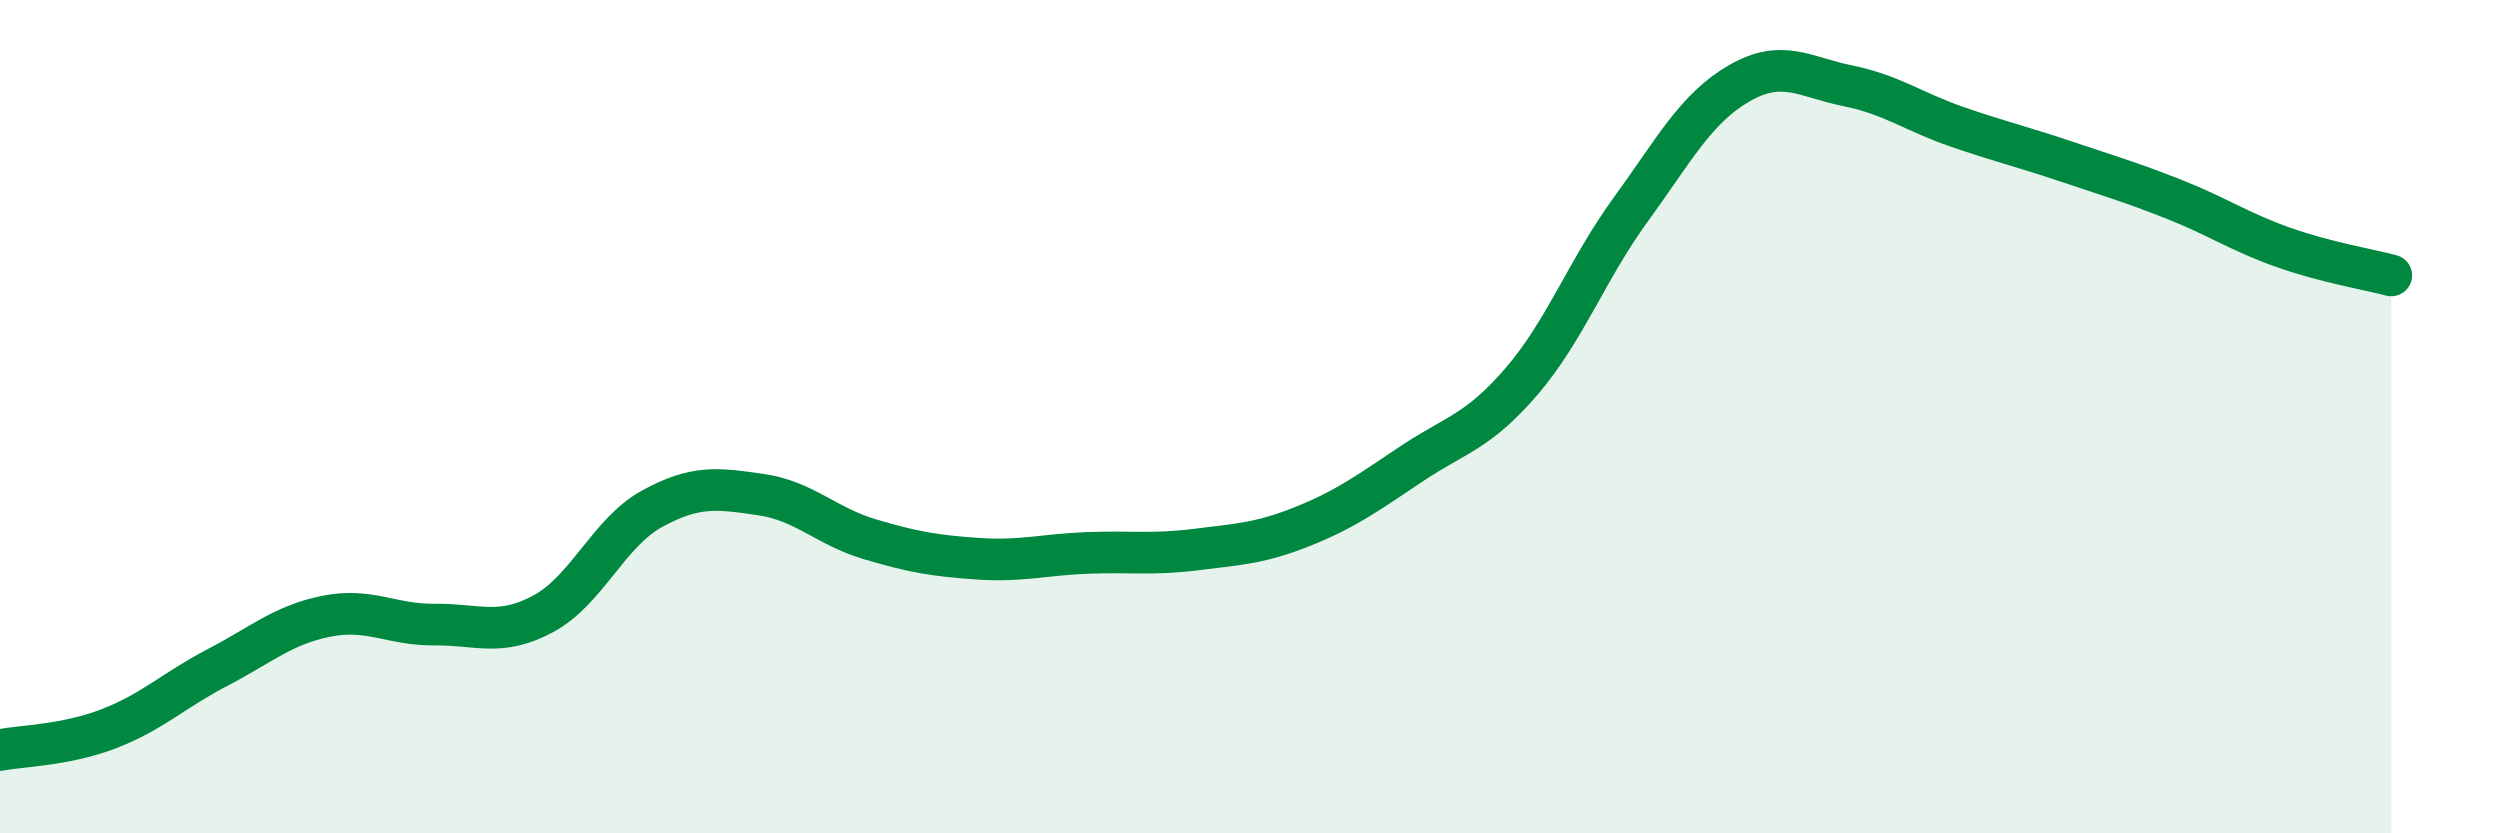
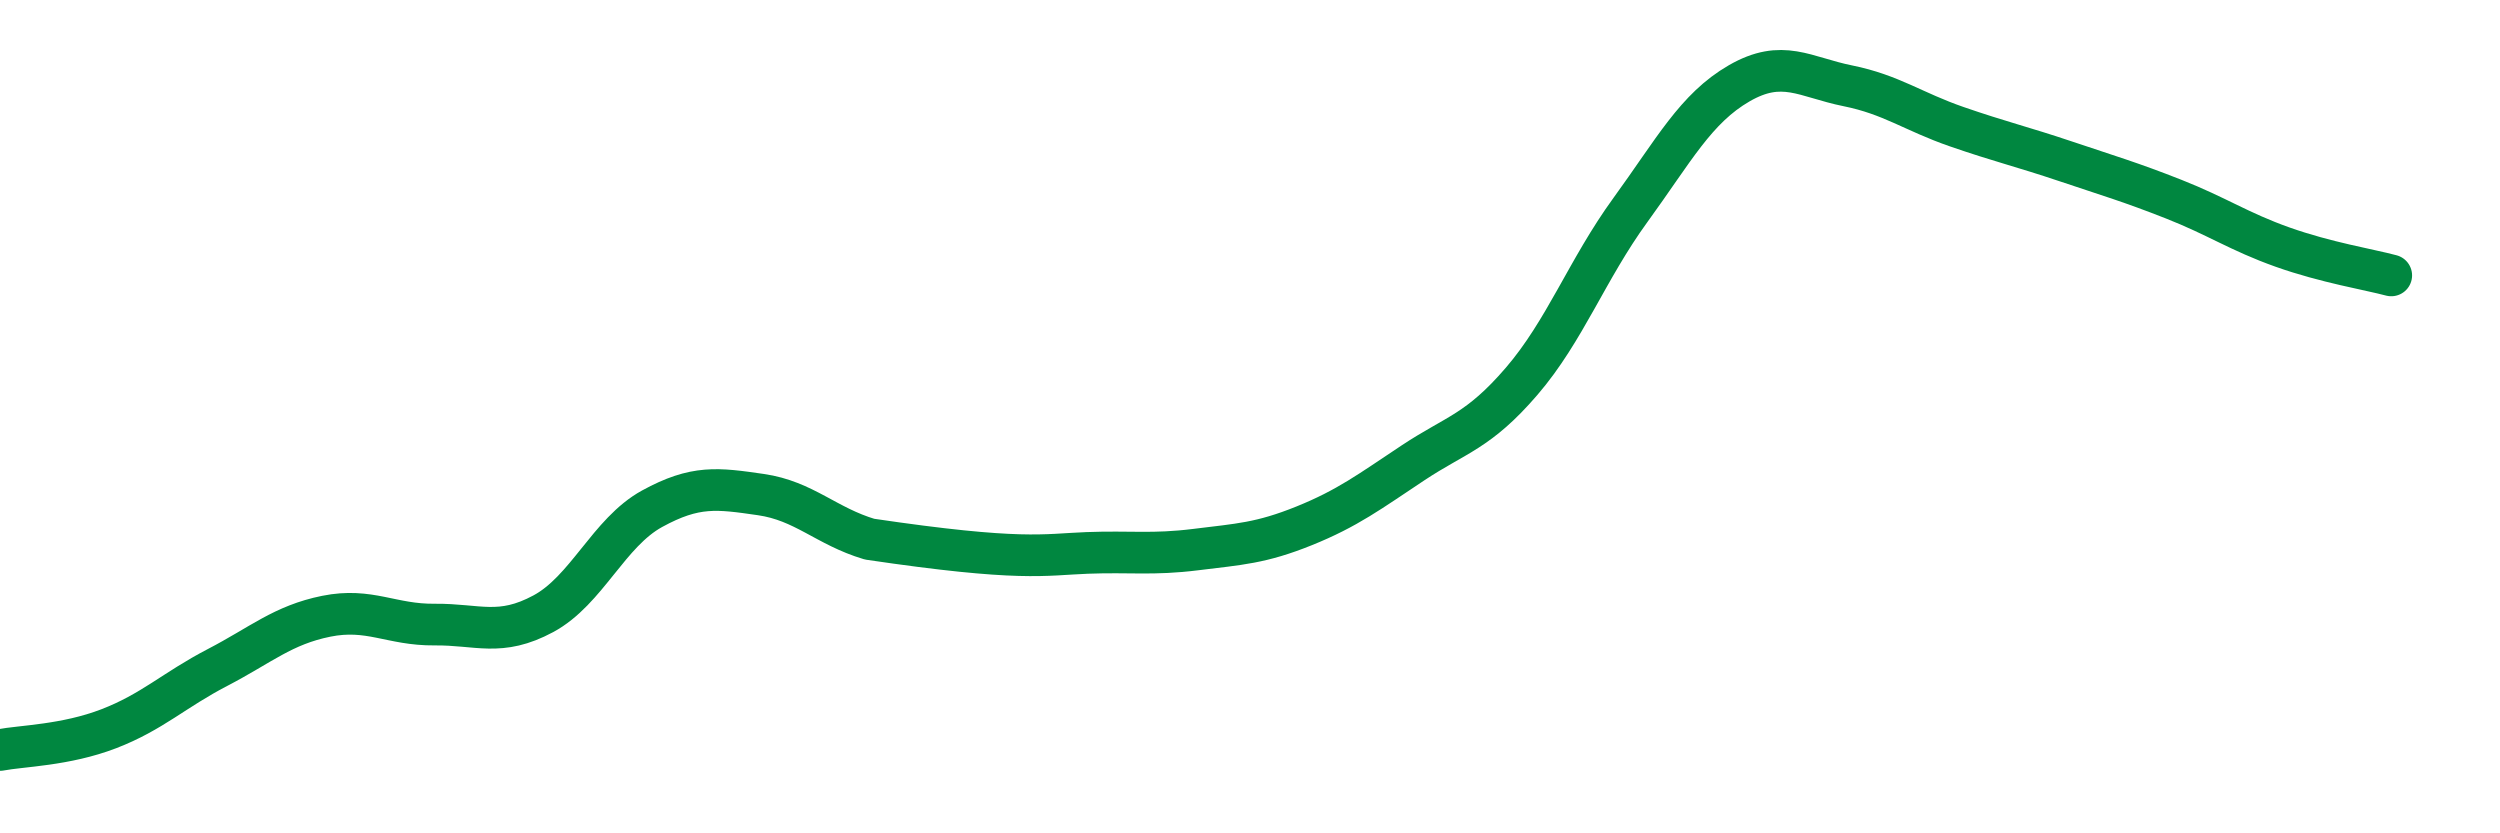
<svg xmlns="http://www.w3.org/2000/svg" width="60" height="20" viewBox="0 0 60 20">
-   <path d="M 0,18 C 0.52,17.9 1.57,17.89 2.61,17.49 C 3.65,17.09 4.18,16.56 5.22,16.02 C 6.26,15.48 6.79,15 7.83,14.79 C 8.87,14.58 9.39,15 10.43,14.99 C 11.47,14.98 12,15.29 13.04,14.73 C 14.08,14.17 14.61,12.78 15.65,12.21 C 16.69,11.64 17.22,11.72 18.26,11.87 C 19.3,12.02 19.83,12.63 20.87,12.94 C 21.91,13.25 22.44,13.34 23.48,13.41 C 24.52,13.48 25.05,13.31 26.09,13.27 C 27.13,13.23 27.66,13.32 28.7,13.19 C 29.74,13.06 30.26,13.04 31.3,12.62 C 32.34,12.2 32.87,11.8 33.91,11.11 C 34.95,10.42 35.48,10.36 36.52,9.15 C 37.56,7.94 38.09,6.47 39.13,5.04 C 40.17,3.61 40.7,2.6 41.74,2 C 42.78,1.4 43.31,1.85 44.35,2.06 C 45.39,2.27 45.92,2.68 46.96,3.04 C 48,3.4 48.53,3.52 49.57,3.87 C 50.61,4.22 51.13,4.37 52.17,4.78 C 53.21,5.19 53.74,5.56 54.78,5.93 C 55.82,6.3 56.87,6.47 57.39,6.61L57.39 20L0 20Z" fill="#008740" opacity="0.1" stroke-linecap="round" stroke-linejoin="round" />
-   <path d="M 0,18 C 0.52,17.9 1.57,17.89 2.61,17.49 C 3.65,17.09 4.18,16.56 5.22,16.02 C 6.26,15.48 6.79,15 7.83,14.79 C 8.87,14.58 9.39,15 10.43,14.99 C 11.47,14.98 12,15.29 13.04,14.73 C 14.08,14.17 14.61,12.78 15.65,12.21 C 16.69,11.64 17.22,11.72 18.26,11.87 C 19.3,12.02 19.83,12.63 20.87,12.94 C 21.91,13.25 22.44,13.34 23.48,13.41 C 24.52,13.48 25.05,13.31 26.09,13.27 C 27.13,13.23 27.66,13.32 28.7,13.19 C 29.74,13.06 30.26,13.04 31.3,12.62 C 32.34,12.2 32.87,11.8 33.91,11.11 C 34.95,10.42 35.48,10.36 36.52,9.15 C 37.56,7.94 38.09,6.47 39.13,5.04 C 40.17,3.61 40.7,2.6 41.74,2 C 42.78,1.4 43.31,1.85 44.35,2.06 C 45.39,2.27 45.92,2.68 46.96,3.04 C 48,3.4 48.53,3.52 49.57,3.87 C 50.61,4.22 51.13,4.37 52.17,4.78 C 53.21,5.19 53.74,5.56 54.78,5.93 C 55.82,6.3 56.87,6.47 57.39,6.61" stroke="#008740" stroke-width="1" fill="none" stroke-linecap="round" stroke-linejoin="round" />
+   <path d="M 0,18 C 0.52,17.9 1.57,17.89 2.61,17.49 C 3.65,17.09 4.18,16.56 5.22,16.02 C 6.26,15.48 6.79,15 7.83,14.79 C 8.87,14.58 9.39,15 10.43,14.99 C 11.47,14.98 12,15.29 13.04,14.73 C 14.08,14.17 14.61,12.78 15.65,12.21 C 16.69,11.64 17.22,11.72 18.26,11.87 C 19.3,12.02 19.83,12.63 20.87,12.94 C 24.52,13.48 25.05,13.31 26.09,13.27 C 27.13,13.23 27.66,13.32 28.7,13.19 C 29.74,13.06 30.26,13.04 31.3,12.62 C 32.34,12.2 32.87,11.8 33.91,11.11 C 34.95,10.42 35.48,10.36 36.52,9.15 C 37.56,7.94 38.09,6.47 39.13,5.04 C 40.17,3.61 40.7,2.6 41.74,2 C 42.78,1.4 43.31,1.85 44.35,2.06 C 45.39,2.27 45.92,2.68 46.96,3.04 C 48,3.4 48.53,3.52 49.57,3.87 C 50.61,4.22 51.13,4.37 52.17,4.78 C 53.21,5.19 53.74,5.56 54.78,5.93 C 55.82,6.3 56.87,6.47 57.39,6.61" stroke="#008740" stroke-width="1" fill="none" stroke-linecap="round" stroke-linejoin="round" />
</svg>